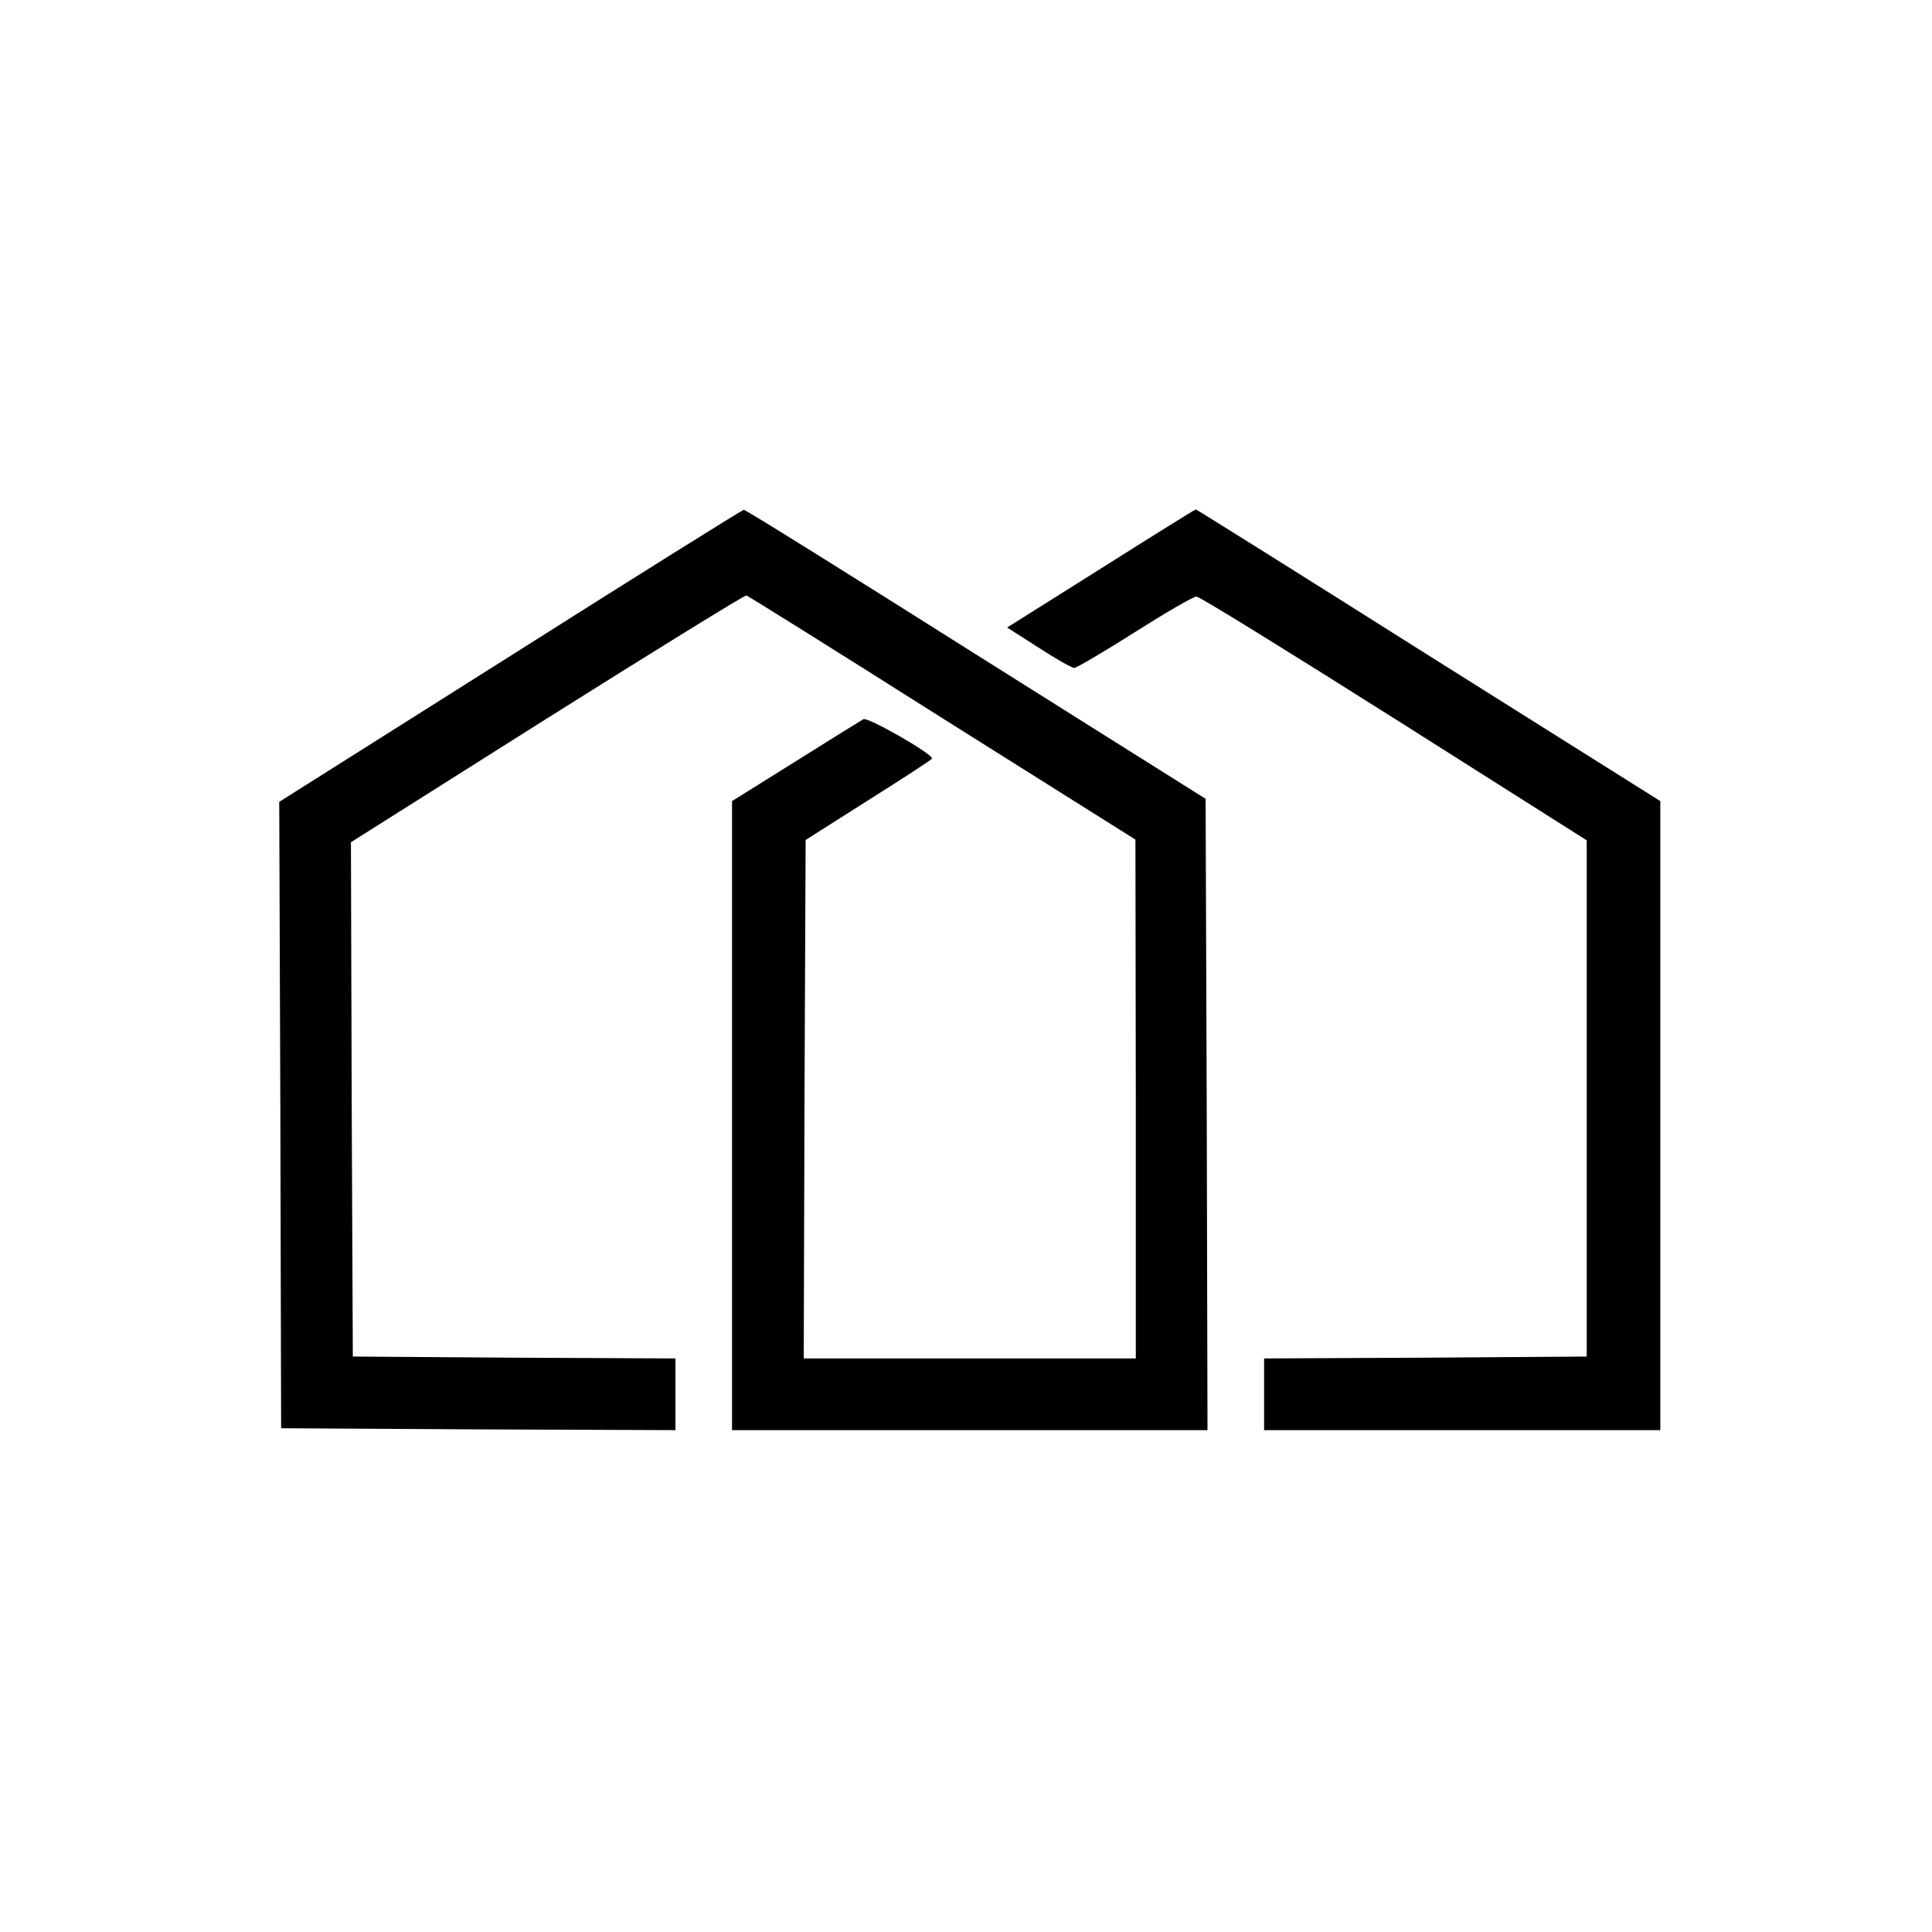
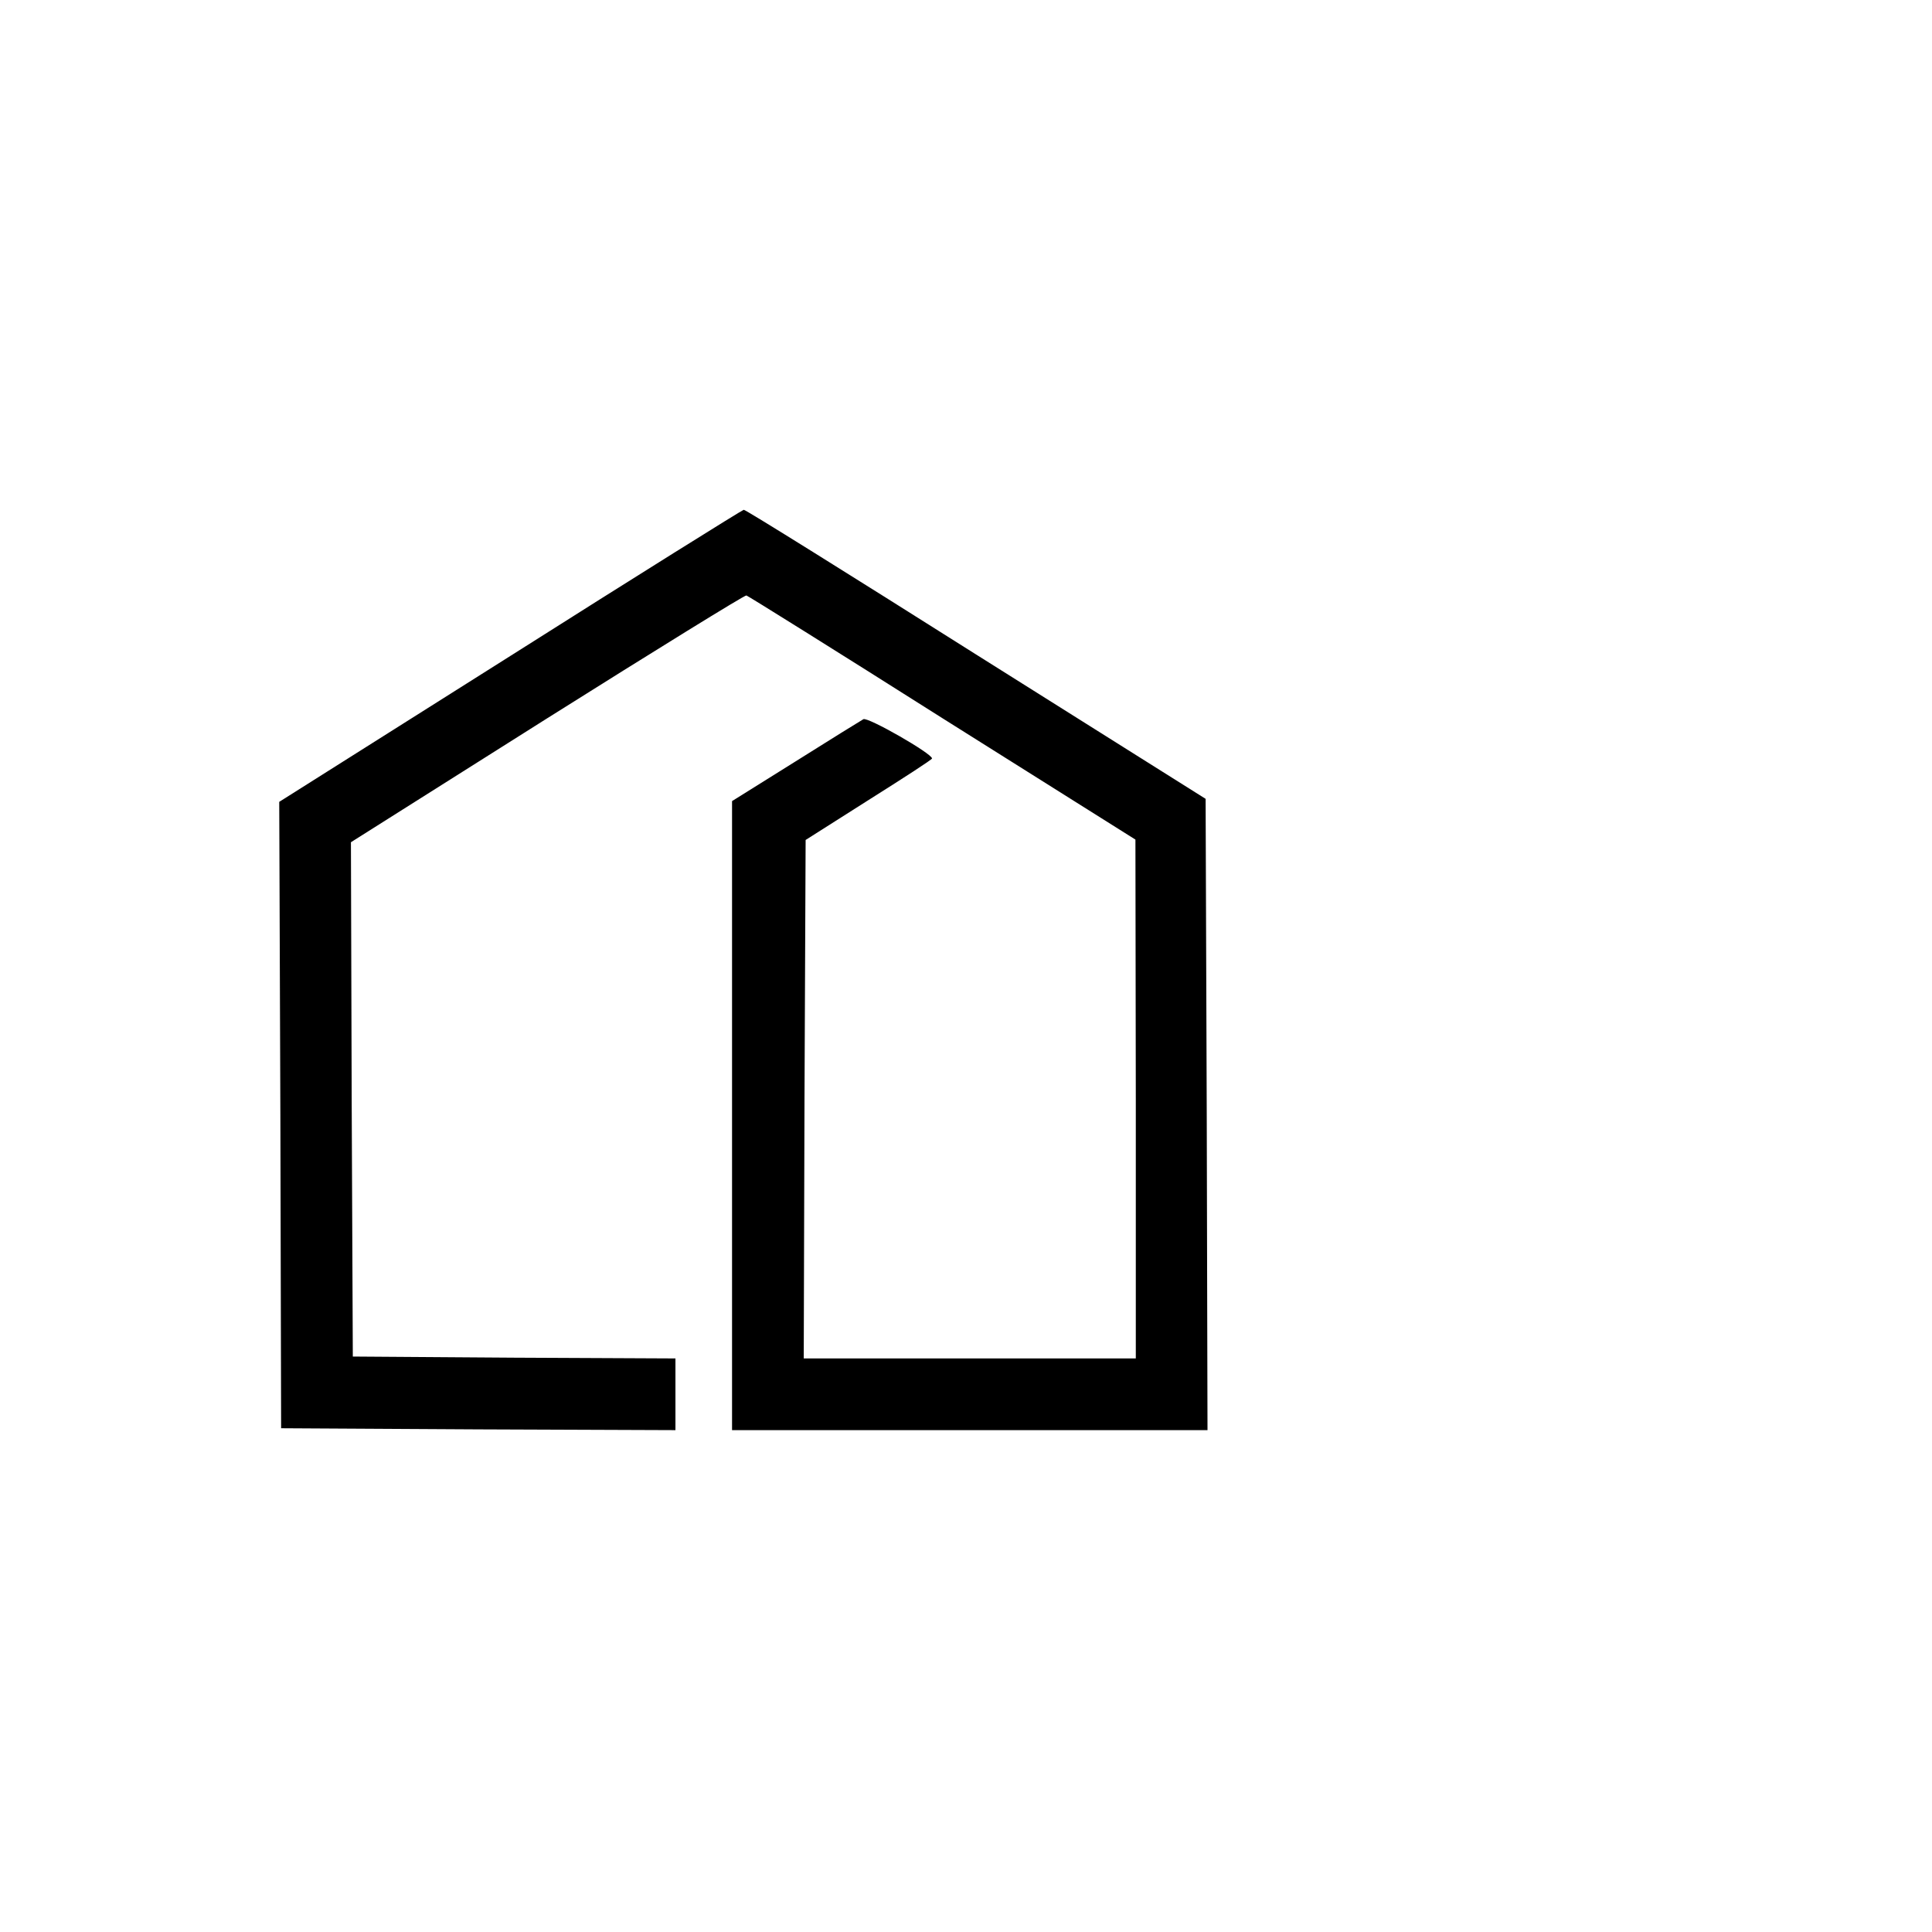
<svg xmlns="http://www.w3.org/2000/svg" version="1.0" width="512pt" height="512pt" viewBox="0 0 512 512" preserveAspectRatio="xMidYMid meet">
  <g transform="translate(0,512) scale(0.1,-0.1)" fill="#000000" stroke="none">
    <path d="M1353 3382 l-613 -387 3 -830 2 -830 523 -3 522 -2 0 95 0 95 -427 2 -428 3 -3 682 -2 681 521 329 c286 180 524 327 527 325 4 -1 238 -147 519 -325 l512 -322 1 -687 0 -688 -440 0 -440 0 2 687 3 687 167 106 c92 58 168 107 168 110 0 13 -171 111 -182 104 -7 -4 -88 -54 -180 -112 l-168 -105 0 -833 0 -834 630 0 630 0 -2 836 -3 837 -609 383 c-334 211 -611 384 -615 383 -3 0 -282 -174 -618 -387z" />
-     <path d="M2917 3613 l-248 -156 83 -53 c46 -30 88 -54 95 -54 6 0 79 43 161 95 82 52 156 95 163 94 8 0 244 -146 524 -323 l510 -323 0 -684 0 -684 -427 -3 -428 -2 0 -95 0 -95 525 0 525 0 0 833 0 834 -614 386 c-337 213 -615 387 -617 387 -2 0 -116 -71 -252 -157z" />
  </g>
</svg>